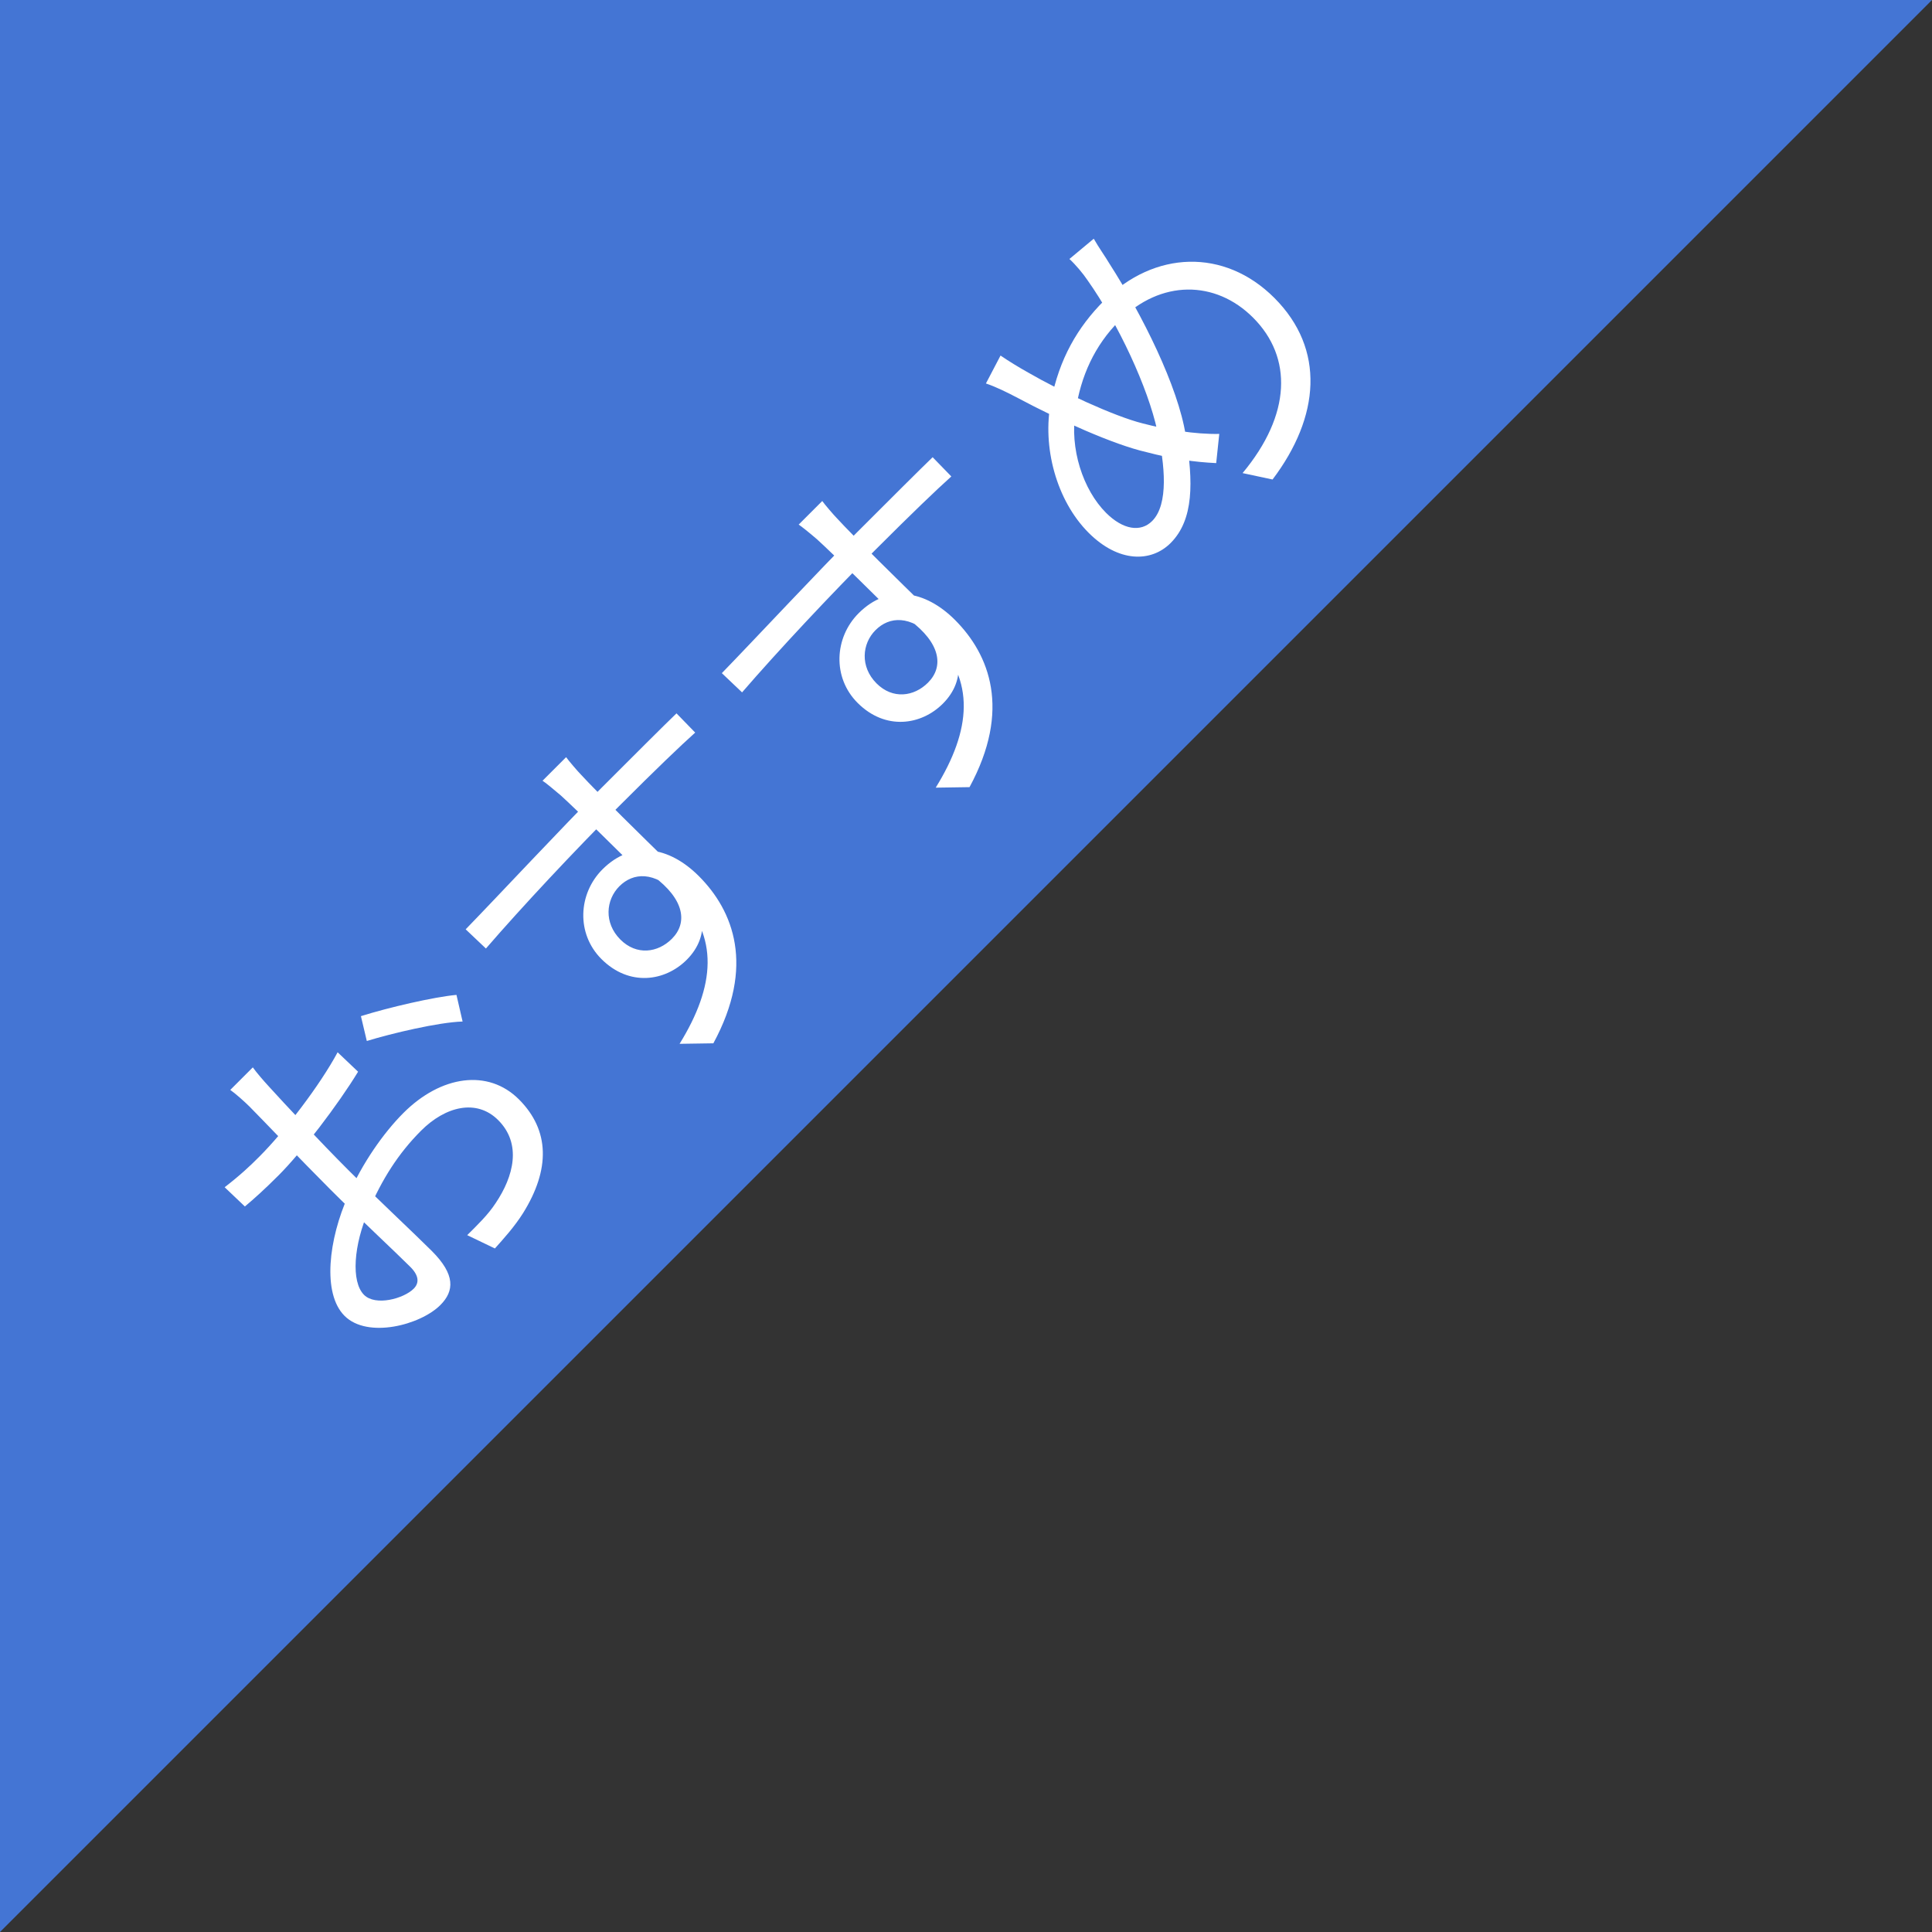
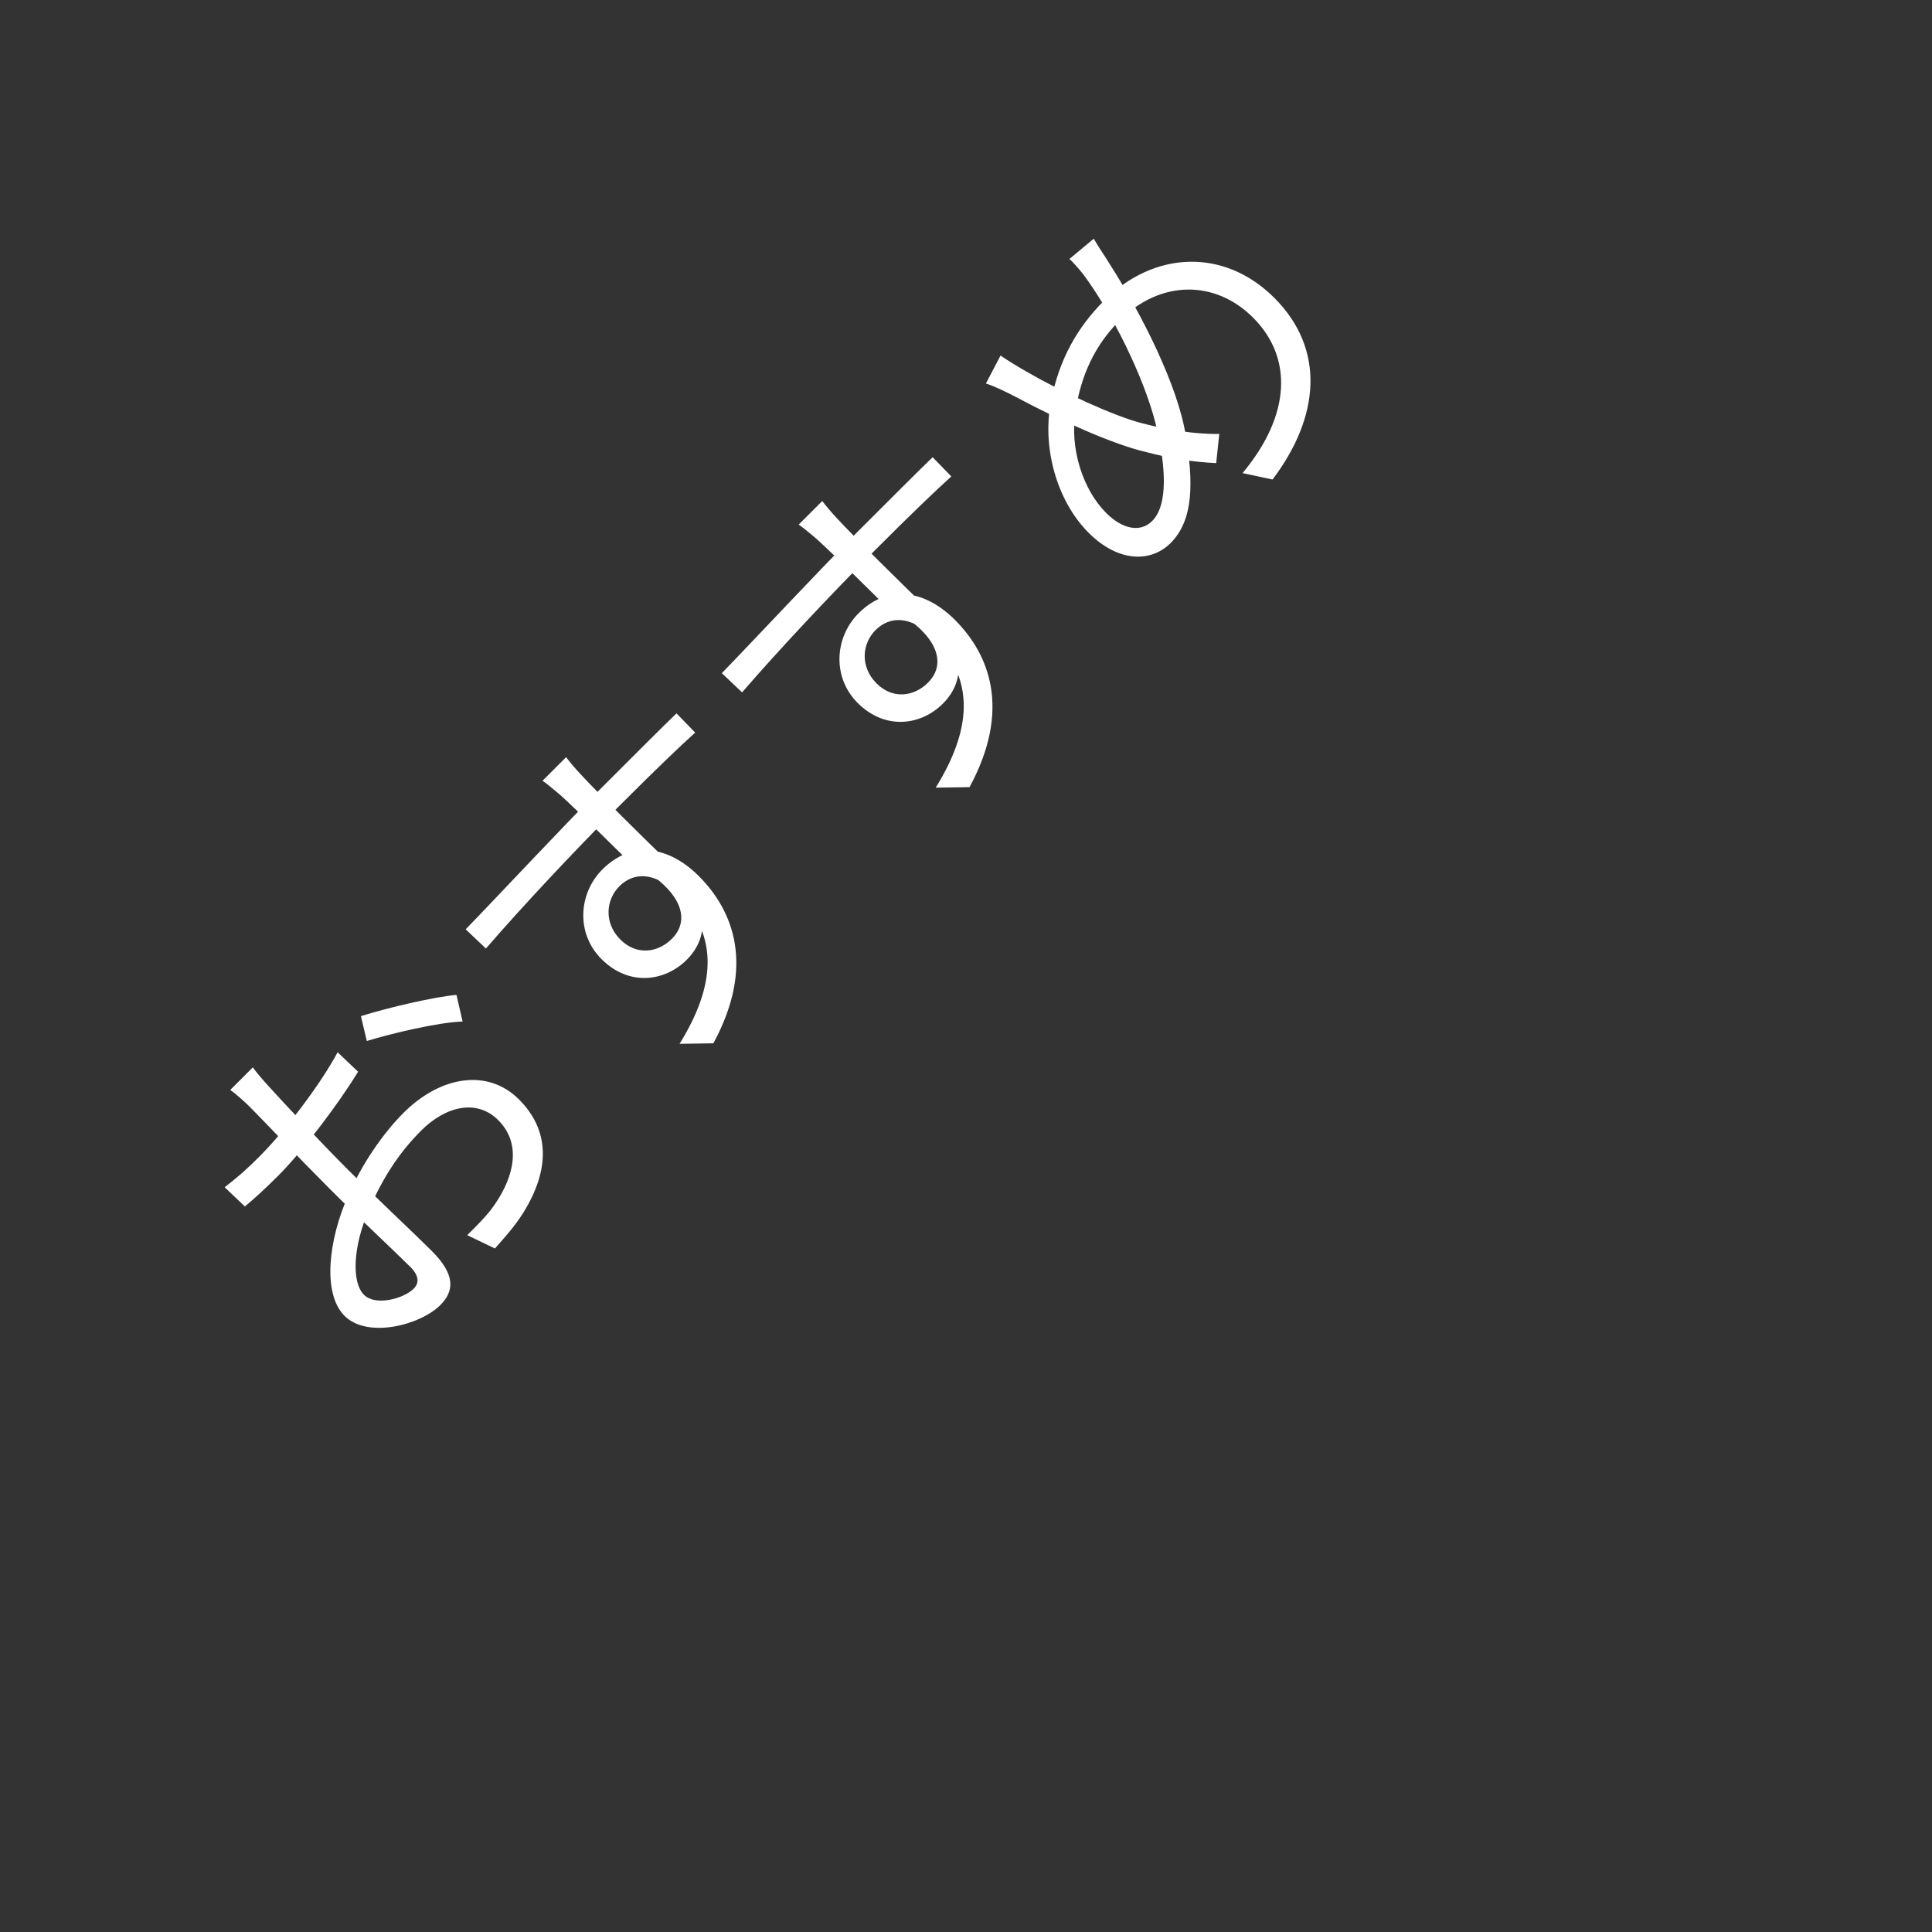
<svg xmlns="http://www.w3.org/2000/svg" width="64" height="64" viewBox="0 0 64 64" fill="none">
  <rect x="0" y="0" width="64" height="64" fill="#333333" stroke="none" />
-   <path d="M0 0H64L0 64V0Z" fill="#4475D4" />
  <path d="M8.375 35.358C8.502 35.536 8.714 35.782 8.91 35.995C9.385 36.521 10.64 37.861 11.523 38.744C12.405 39.626 13.772 40.907 14.306 41.442C15.087 42.223 15.053 42.766 14.586 43.233C13.924 43.894 12.176 44.353 11.413 43.589C10.666 42.842 10.887 41.043 11.54 39.592C11.998 38.54 12.694 37.539 13.364 36.868C14.612 35.621 16.173 35.401 17.191 36.419C18.218 37.446 18.226 38.744 17.327 40.186C17.038 40.645 16.674 41.043 16.394 41.357L15.477 40.916C15.8 40.594 16.165 40.246 16.419 39.855C17.013 38.973 17.293 37.895 16.504 37.106C15.783 36.385 14.747 36.656 13.95 37.454C13.186 38.218 12.652 39.075 12.219 40.084C11.71 41.239 11.625 42.46 12.058 42.893C12.439 43.275 13.373 43.02 13.704 42.69C13.899 42.494 13.873 42.248 13.593 41.968C13.101 41.476 11.879 40.339 10.938 39.397C9.962 38.421 8.613 37.004 8.265 36.656C8.103 36.495 7.789 36.215 7.628 36.105L8.375 35.358ZM11.956 33.661C12.872 33.373 14.374 33.025 15.121 32.957L15.324 33.839C14.518 33.865 12.982 34.23 12.151 34.484L11.956 33.661ZM7.442 39.329C7.968 38.922 8.282 38.625 8.587 38.319C9.427 37.48 10.598 35.952 11.184 34.858L11.862 35.502C11.201 36.589 9.996 38.167 9.232 38.931C8.757 39.406 8.417 39.711 8.112 39.966L7.442 39.329ZM18.753 25.082C18.837 25.201 19.143 25.558 19.245 25.66C19.771 26.236 21.425 27.857 22.113 28.527L21.137 28.841C20.764 28.468 19.066 26.788 18.574 26.347C18.328 26.135 18.065 25.922 17.972 25.863L18.753 25.082ZM15.426 30.785C16.563 29.614 18.608 27.416 19.915 26.109C20.95 25.074 22.002 24.022 22.41 23.631L23.029 24.268C22.528 24.718 21.748 25.464 20.5 26.712C19.041 28.171 17.285 30.046 16.097 31.421L15.426 30.785ZM22.342 28.791C23.479 29.928 23.521 31.022 22.749 31.794C22.036 32.507 20.848 32.694 19.923 31.769C19.083 30.929 19.151 29.605 19.957 28.799C20.942 27.815 22.172 28.044 23.148 29.02C24.302 30.174 25.015 32.007 23.631 34.561L22.512 34.578C23.691 32.668 23.835 31.014 22.435 29.614C21.671 28.85 20.976 28.901 20.517 29.359C20.068 29.809 20 30.573 20.551 31.124C21.086 31.659 21.79 31.565 22.257 31.099C22.783 30.573 22.681 29.792 21.637 29.02L22.342 28.791ZM27.238 16.597C27.323 16.716 27.628 17.072 27.73 17.174C28.256 17.751 29.911 19.372 30.598 20.042L29.622 20.356C29.249 19.983 27.552 18.303 27.06 17.861C26.814 17.649 26.55 17.437 26.457 17.378L27.238 16.597ZM23.912 22.299C25.049 21.128 27.093 18.931 28.4 17.624C29.435 16.589 30.488 15.537 30.895 15.146L31.514 15.783C31.014 16.232 30.233 16.979 28.986 18.226C27.526 19.686 25.77 21.561 24.582 22.936L23.912 22.299ZM30.827 20.305C31.964 21.442 32.007 22.537 31.234 23.309C30.522 24.022 29.334 24.209 28.409 23.284C27.569 22.444 27.637 21.12 28.443 20.314C29.427 19.329 30.657 19.559 31.633 20.534C32.787 21.688 33.5 23.521 32.117 26.075L30.997 26.092C32.176 24.183 32.32 22.528 30.92 21.128C30.157 20.365 29.461 20.416 29.003 20.874C28.553 21.323 28.485 22.087 29.037 22.639C29.571 23.173 30.276 23.08 30.742 22.613C31.268 22.087 31.166 21.306 30.123 20.534L30.827 20.305ZM36.232 7.908C36.385 8.18 36.631 8.528 36.75 8.731C37.844 10.437 39.024 12.804 39.278 14.416C39.533 15.961 39.55 17.217 38.778 17.989C38.133 18.634 37.055 18.642 36.062 17.649C34.993 16.58 34.518 14.798 34.815 13.296C35.087 11.888 35.698 10.836 36.572 9.962C38.235 8.299 40.56 8.214 42.214 9.868C43.911 11.565 43.725 13.806 42.155 15.884L41.162 15.672C42.774 13.738 42.825 11.837 41.51 10.522C40.263 9.274 38.447 9.257 37.081 10.624C36.258 11.447 35.799 12.465 35.63 13.619C35.426 14.858 35.876 16.224 36.639 16.988C37.2 17.548 37.785 17.641 38.167 17.259C38.718 16.707 38.591 15.392 38.337 14.272C38.031 12.847 37.047 10.725 36.02 9.274C35.884 9.071 35.63 8.765 35.426 8.579L36.232 7.908ZM33.144 11.778C33.415 11.964 33.763 12.176 34.068 12.346C35.121 12.957 36.903 13.789 37.853 14.026C38.633 14.23 39.592 14.391 40.39 14.374L40.288 15.341C39.575 15.307 38.846 15.206 37.972 14.976C36.894 14.73 35.104 13.924 33.721 13.186C33.364 12.999 32.991 12.813 32.66 12.703L33.144 11.778Z" fill="white" />
</svg>